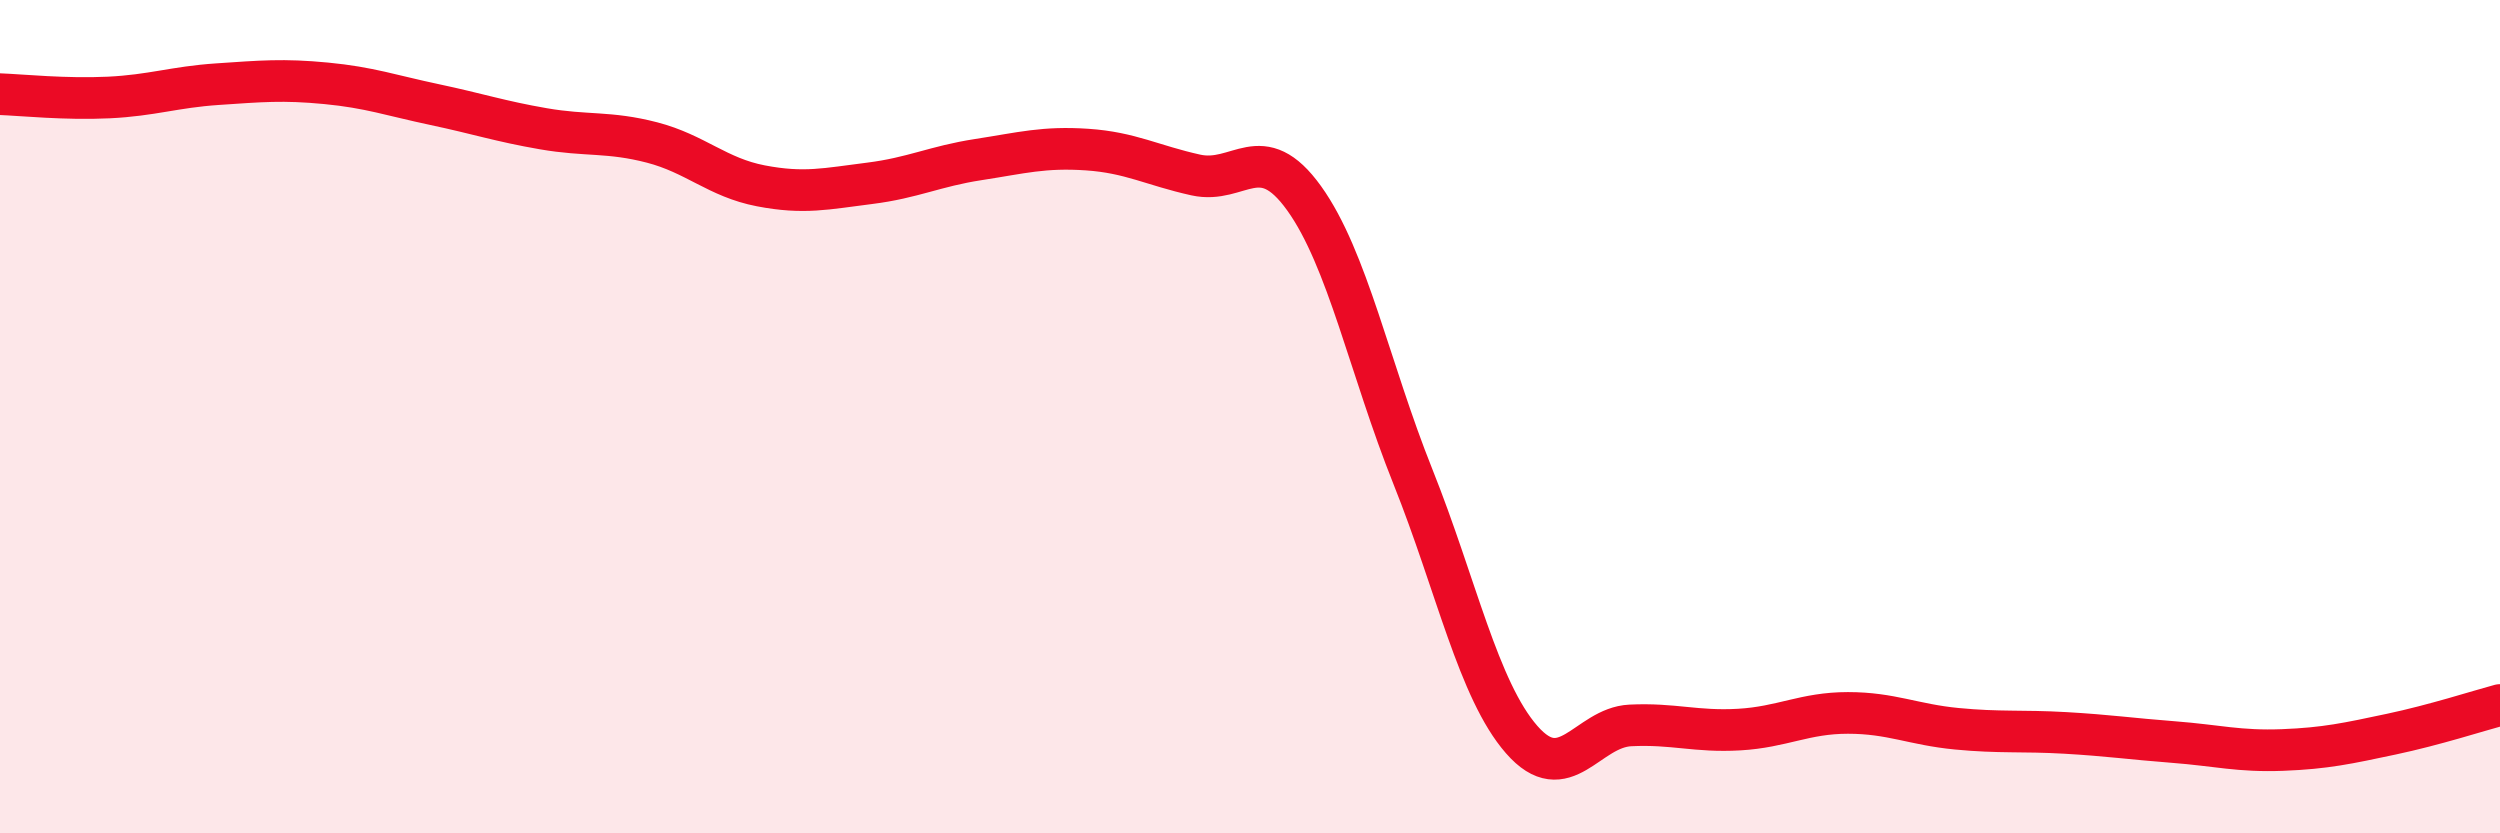
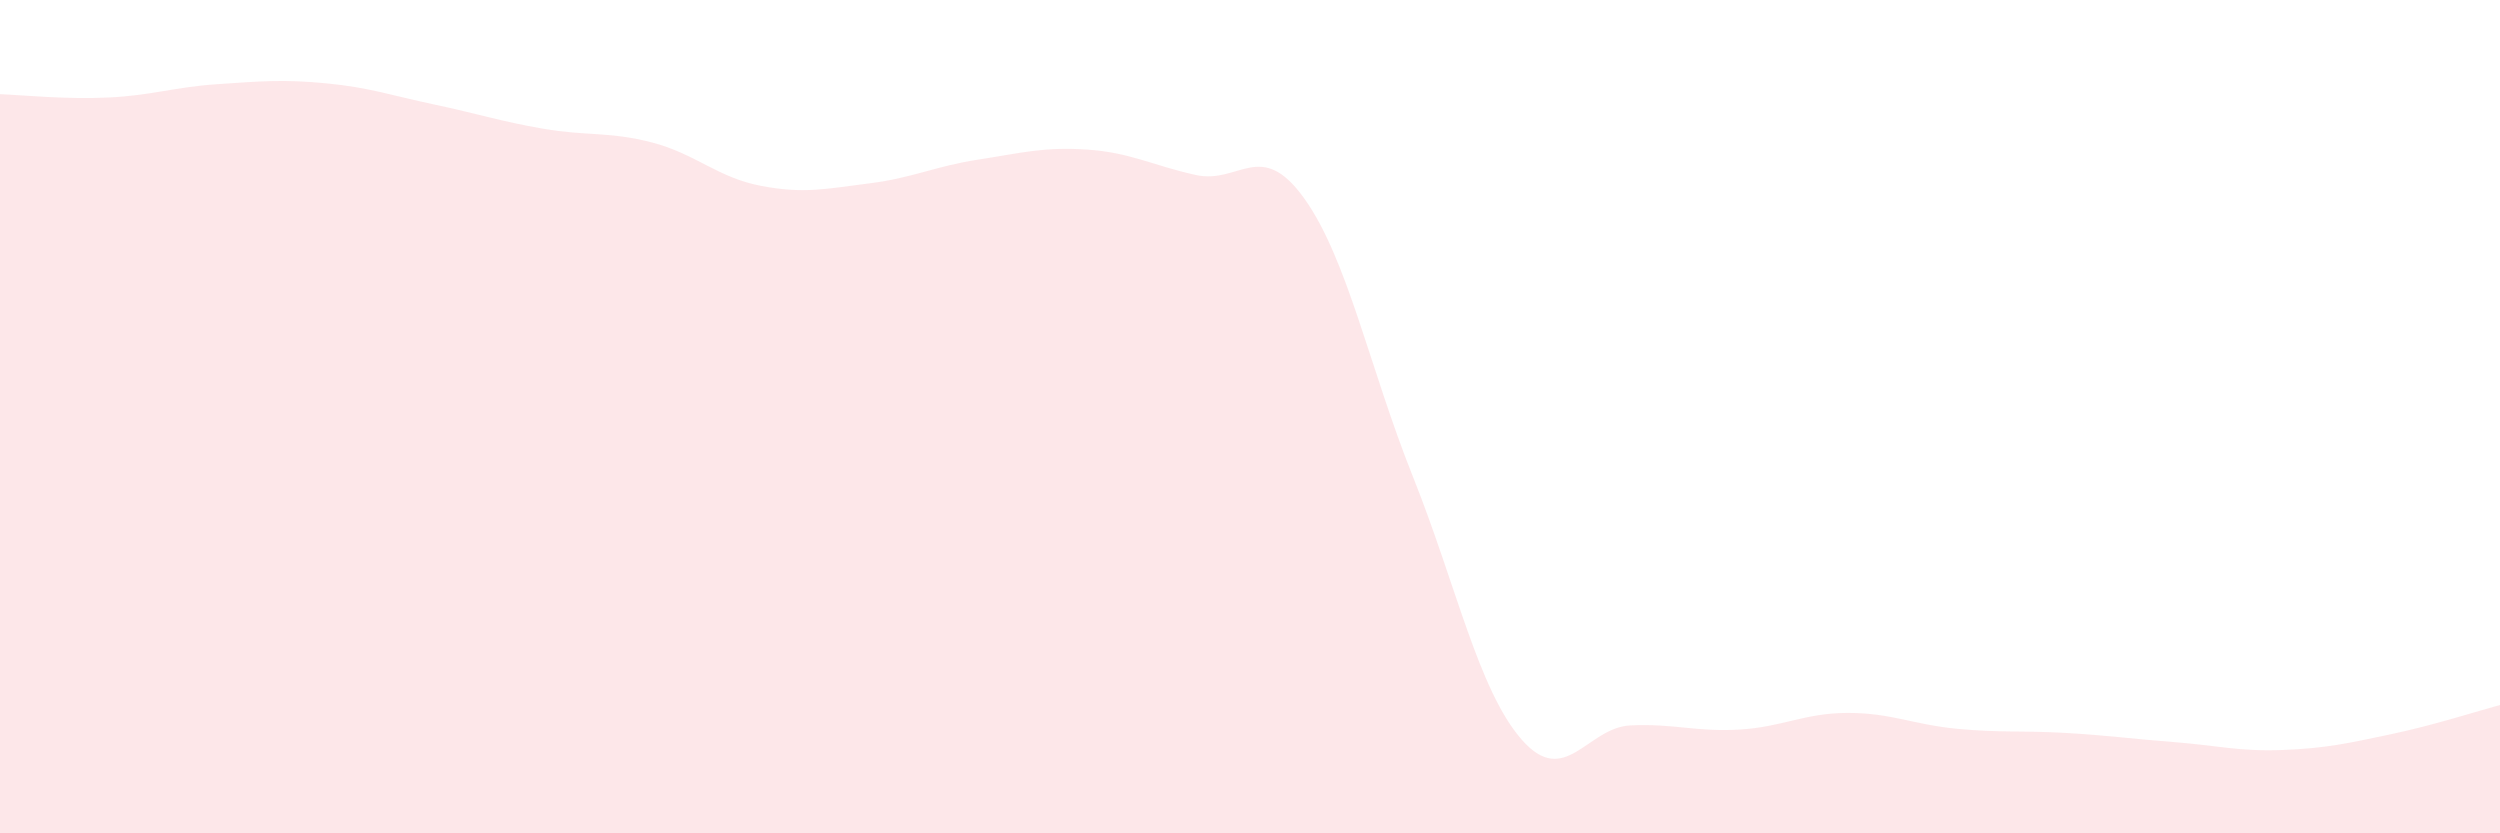
<svg xmlns="http://www.w3.org/2000/svg" width="60" height="20" viewBox="0 0 60 20">
  <path d="M 0,2.26 C 0.52,2.28 1.57,2.39 2.61,2.34 C 3.65,2.29 4.18,2.09 5.22,2.02 C 6.26,1.95 6.79,1.9 7.83,2 C 8.87,2.1 9.39,2.29 10.43,2.51 C 11.47,2.73 12,2.91 13.04,3.09 C 14.08,3.27 14.61,3.15 15.65,3.42 C 16.69,3.69 17.22,4.26 18.26,4.46 C 19.3,4.66 19.83,4.53 20.87,4.4 C 21.91,4.27 22.44,3.99 23.48,3.83 C 24.52,3.67 25.05,3.52 26.09,3.59 C 27.13,3.66 27.66,3.97 28.7,4.2 C 29.74,4.43 30.26,3.31 31.3,4.76 C 32.34,6.21 32.87,8.84 33.91,11.44 C 34.95,14.04 35.48,16.56 36.52,17.75 C 37.56,18.94 38.09,17.46 39.13,17.41 C 40.17,17.36 40.7,17.57 41.74,17.51 C 42.78,17.45 43.31,17.11 44.35,17.11 C 45.39,17.11 45.92,17.39 46.96,17.49 C 48,17.59 48.53,17.53 49.57,17.59 C 50.61,17.65 51.13,17.73 52.17,17.81 C 53.21,17.89 53.74,18.04 54.78,18 C 55.82,17.96 56.35,17.84 57.39,17.62 C 58.43,17.4 59.48,17.06 60,16.92L60 20L0 20Z" fill="#EB0A25" opacity="0.1" stroke-linecap="round" stroke-linejoin="round" />
-   <path d="M 0,2.26 C 0.52,2.28 1.57,2.39 2.61,2.34 C 3.65,2.29 4.18,2.09 5.22,2.02 C 6.26,1.95 6.79,1.9 7.83,2 C 8.87,2.1 9.39,2.29 10.43,2.51 C 11.47,2.73 12,2.91 13.04,3.09 C 14.08,3.27 14.61,3.15 15.65,3.42 C 16.69,3.69 17.22,4.26 18.26,4.46 C 19.3,4.66 19.83,4.53 20.87,4.4 C 21.91,4.27 22.44,3.99 23.48,3.83 C 24.52,3.67 25.05,3.52 26.09,3.59 C 27.13,3.66 27.66,3.97 28.7,4.2 C 29.74,4.43 30.26,3.31 31.3,4.76 C 32.34,6.21 32.87,8.84 33.91,11.44 C 34.95,14.04 35.48,16.56 36.52,17.75 C 37.56,18.94 38.09,17.46 39.13,17.41 C 40.17,17.36 40.7,17.57 41.74,17.51 C 42.78,17.45 43.31,17.11 44.35,17.11 C 45.39,17.11 45.92,17.39 46.96,17.49 C 48,17.59 48.53,17.53 49.57,17.59 C 50.61,17.65 51.13,17.73 52.17,17.81 C 53.21,17.89 53.74,18.04 54.78,18 C 55.82,17.96 56.35,17.84 57.39,17.62 C 58.43,17.4 59.48,17.06 60,16.92" stroke="#EB0A25" stroke-width="1" fill="none" stroke-linecap="round" stroke-linejoin="round" />
</svg>